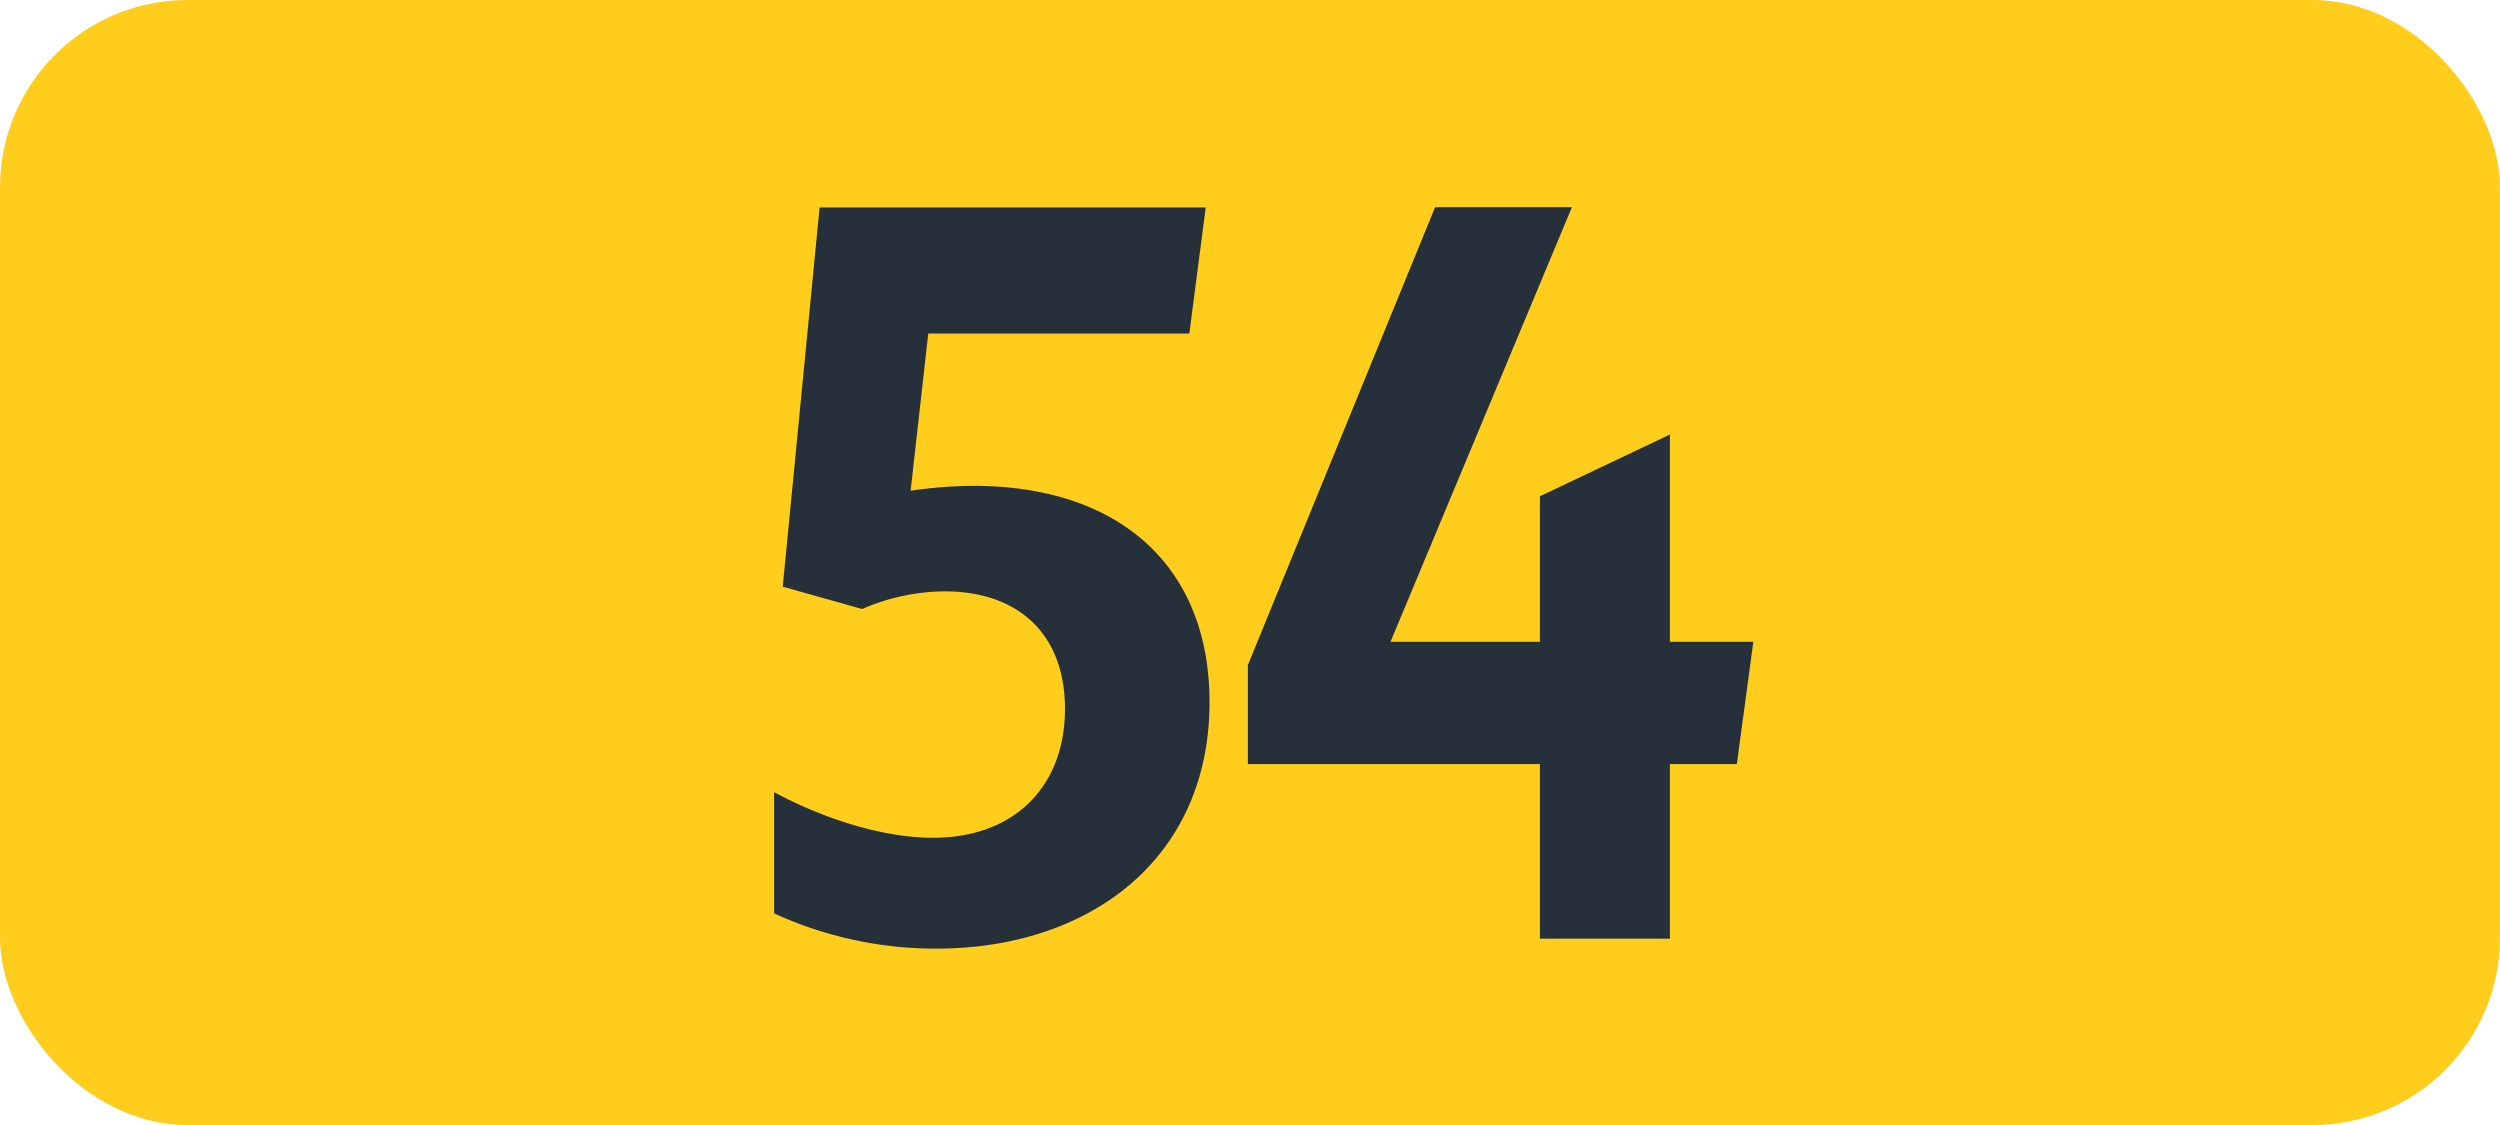
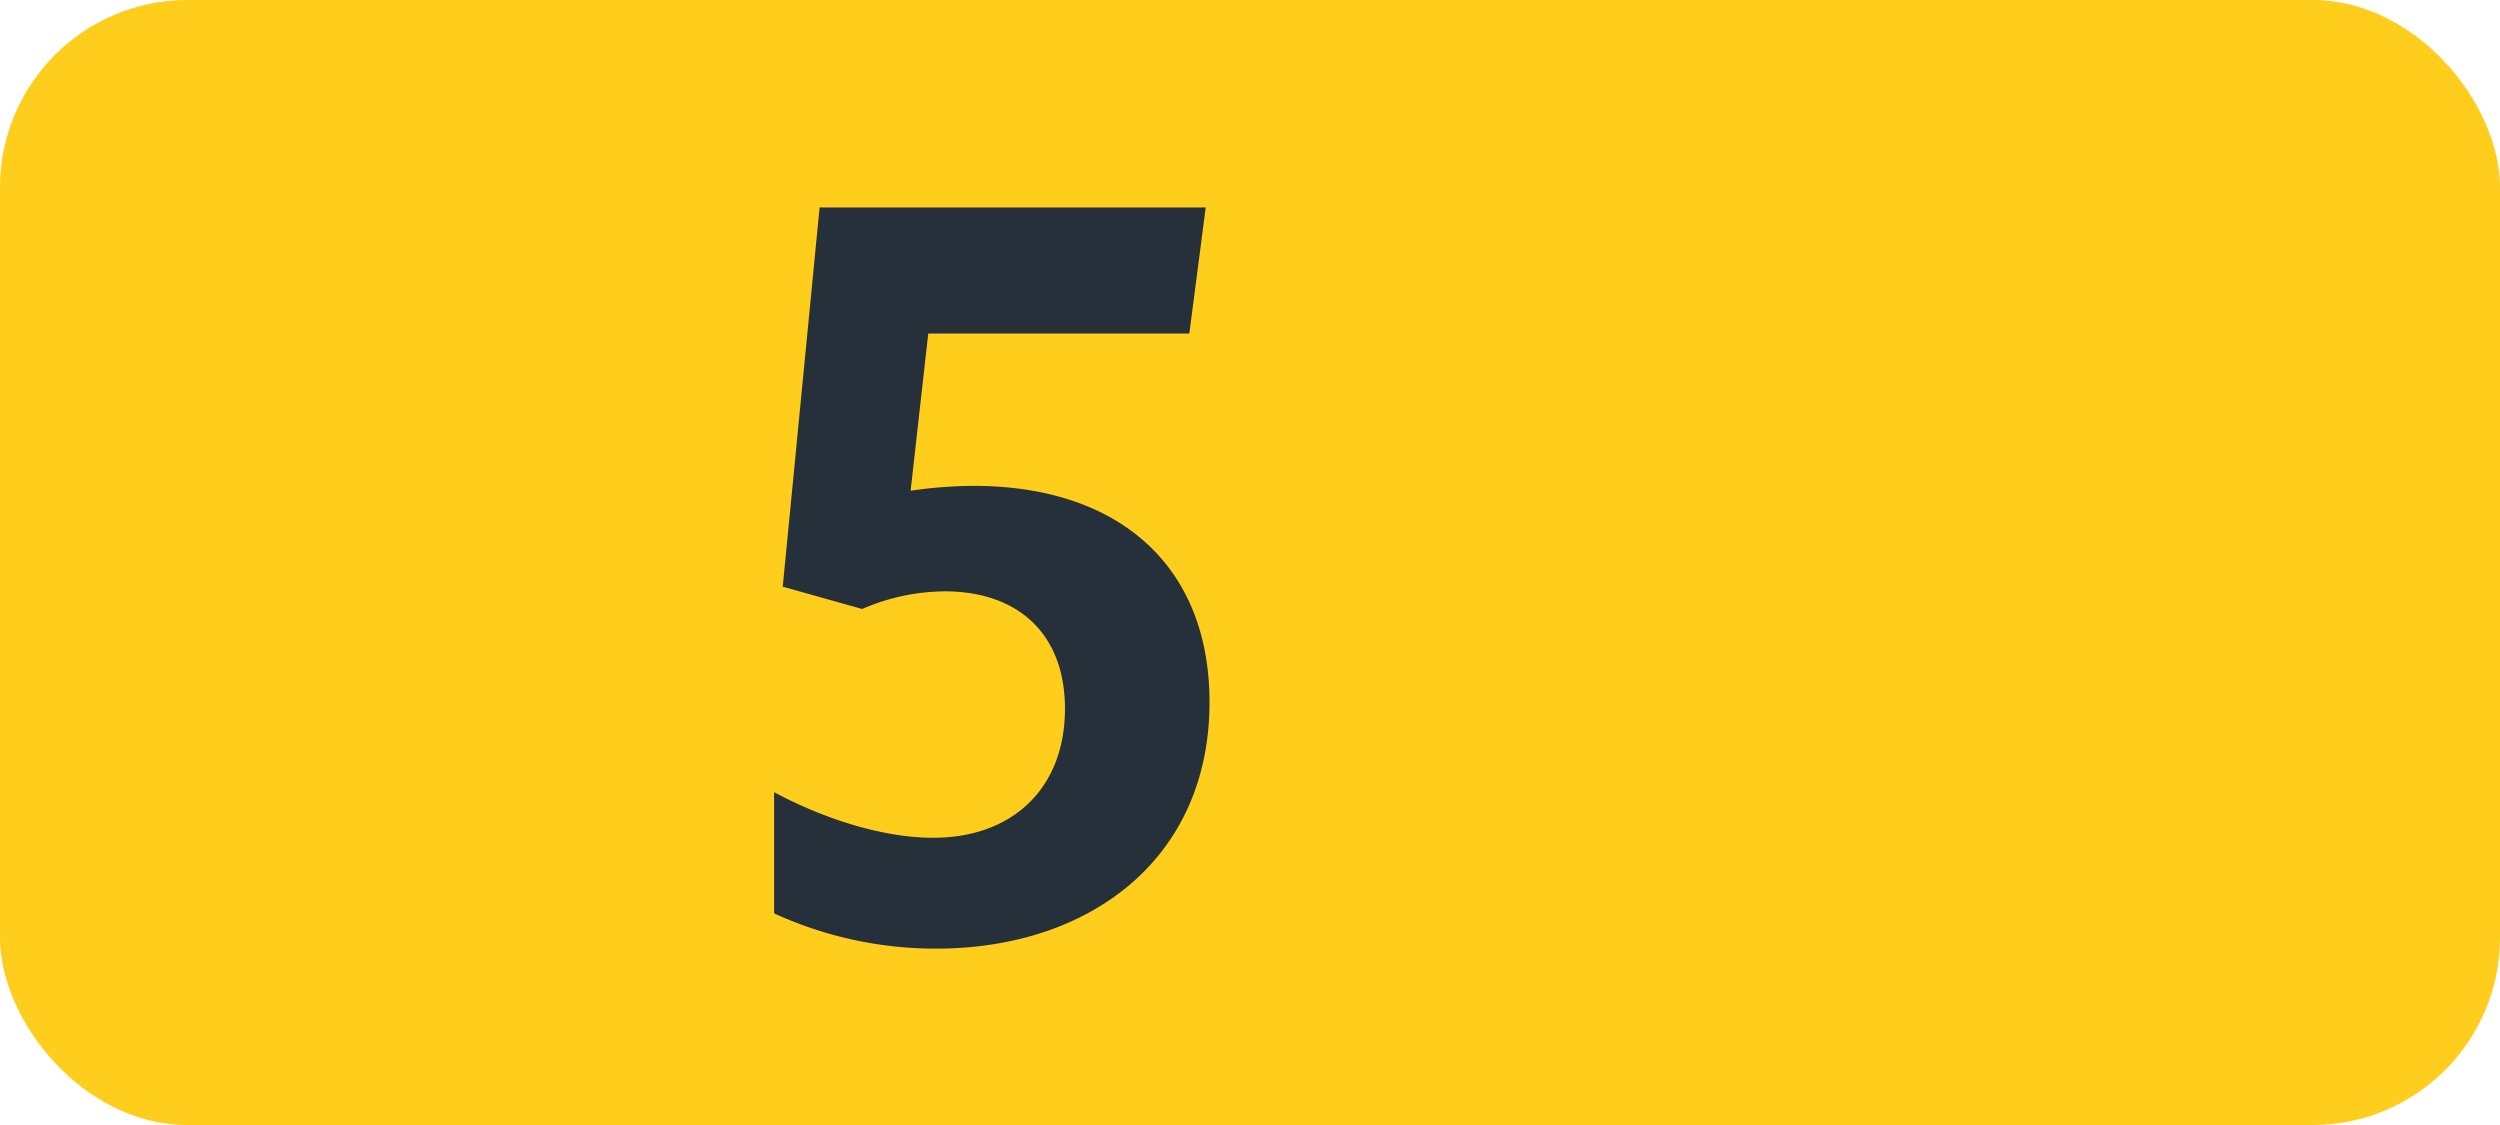
<svg xmlns="http://www.w3.org/2000/svg" id="Calque_1" data-name="Calque 1" viewBox="0 0 283.46 127.56">
  <defs>
    <style>.cls-1{fill:#ffcd1c;}.cls-2{fill:#25303b;}.cls-3{fill:none;stroke:#1d1d1b;stroke-miterlimit:10;stroke-width:0.1px;stroke-dasharray:1.2;}</style>
  </defs>
  <rect class="cls-1" width="283.46" height="127.56" rx="21.26" />
  <path class="cls-2" d="M120.75,80.36c0-8.47-5.29-13.31-13.64-13.31a23.94,23.94,0,0,0-9.36,2l-9-2.53,4.18-43h43.78l-1.86,14.3h-29.6l-2,17.82a50.4,50.4,0,0,1,7.15-.55c16.39,0,26.74,9,26.74,24.53,0,17.71-13.53,27.94-31,27.94a43.94,43.94,0,0,1-18.37-4V89.82c6.16,3.3,12.76,5.17,18,5.17C114.92,95,120.75,89.27,120.75,80.36Z" transform="translate(0 0)" />
-   <path class="cls-2" d="M174.6,86.63H141.49V75.41l21.23-51.92h15.51L157.66,72.77H174.6V56.27l14.74-7v23.5h9.46l-1.87,13.86h-7.59v19.8H174.6Z" transform="translate(0 0)" />
  <path class="cls-3" d="M51.1,36.85" transform="translate(0 0)" />
  <path class="cls-3" d="M51.1,0" transform="translate(0 0)" />
-   <path class="cls-3" d="M51.1,36.85" transform="translate(0 0)" />
  <path class="cls-3" d="M51.1,0" transform="translate(0 0)" />
</svg>